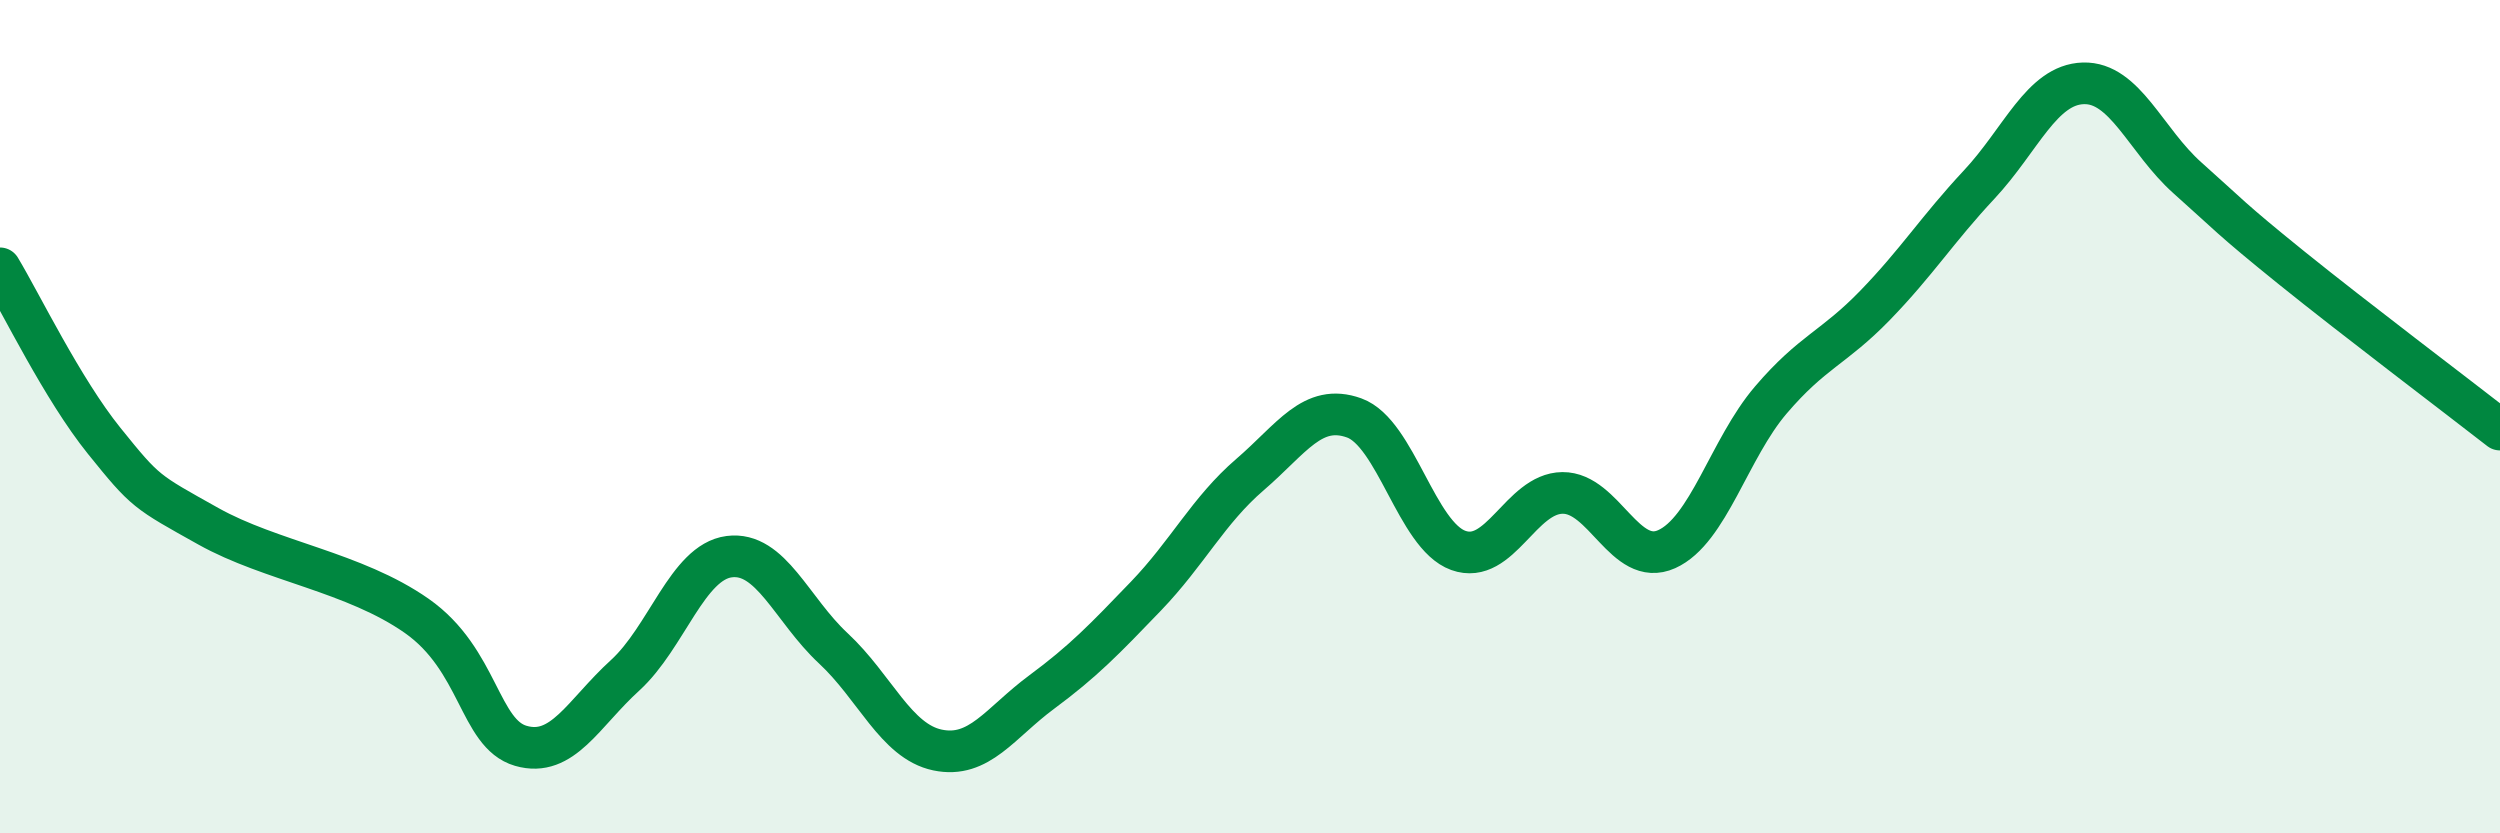
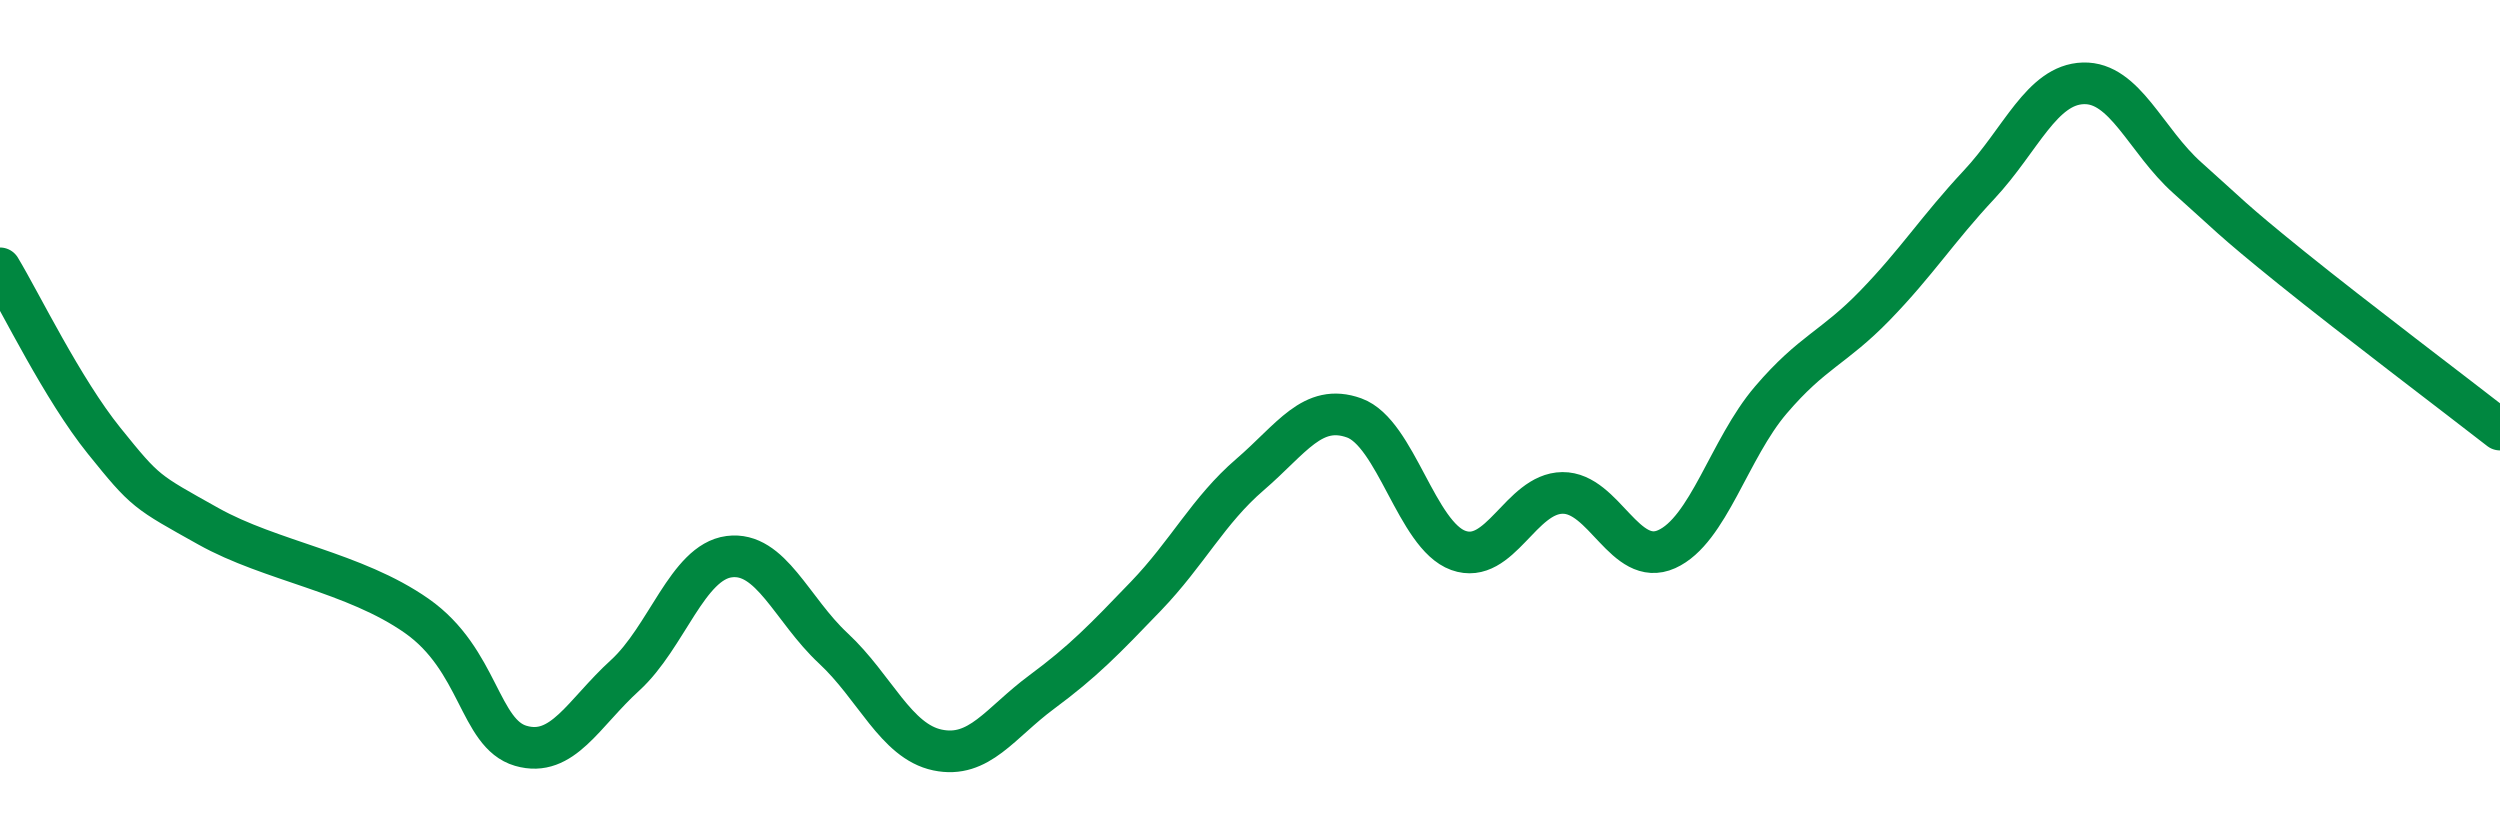
<svg xmlns="http://www.w3.org/2000/svg" width="60" height="20" viewBox="0 0 60 20">
-   <path d="M 0,6.44 C 0.5,7.27 1.5,9.34 2.5,10.58 C 3.5,11.82 3.5,11.79 5,12.63 C 6.5,13.47 8.5,13.73 10,14.78 C 11.5,15.83 11.5,17.61 12.5,17.9 C 13.5,18.19 14,17.12 15,16.21 C 16,15.3 16.5,13.49 17.5,13.36 C 18.5,13.23 19,14.63 20,15.56 C 21,16.49 21.5,17.79 22.5,18 C 23.5,18.21 24,17.35 25,16.61 C 26,15.87 26.5,15.35 27.5,14.31 C 28.5,13.27 29,12.25 30,11.39 C 31,10.53 31.5,9.67 32.5,10.03 C 33.5,10.39 34,12.85 35,13.21 C 36,13.57 36.5,11.84 37.5,11.83 C 38.5,11.82 39,13.63 40,13.18 C 41,12.73 41.5,10.77 42.5,9.6 C 43.5,8.43 44,8.36 45,7.33 C 46,6.3 46.5,5.5 47.5,4.43 C 48.5,3.36 49,2.03 50,2 C 51,1.97 51.5,3.38 52.5,4.27 C 53.5,5.16 53.5,5.22 55,6.43 C 56.5,7.64 59,9.53 60,10.31L60 20L0 20Z" fill="#008740" opacity="0.1" stroke-linecap="round" stroke-linejoin="round" />
  <path d="M 0,6.44 C 0.5,7.27 1.5,9.34 2.5,10.58 C 3.5,11.82 3.5,11.79 5,12.63 C 6.5,13.47 8.5,13.73 10,14.78 C 11.5,15.83 11.5,17.61 12.5,17.9 C 13.5,18.19 14,17.12 15,16.21 C 16,15.3 16.5,13.49 17.5,13.36 C 18.5,13.23 19,14.63 20,15.56 C 21,16.49 21.5,17.79 22.5,18 C 23.5,18.21 24,17.35 25,16.61 C 26,15.87 26.5,15.35 27.5,14.31 C 28.5,13.27 29,12.25 30,11.39 C 31,10.53 31.5,9.67 32.5,10.03 C 33.5,10.39 34,12.85 35,13.21 C 36,13.57 36.5,11.84 37.5,11.83 C 38.5,11.82 39,13.63 40,13.18 C 41,12.73 41.5,10.77 42.5,9.6 C 43.5,8.43 44,8.36 45,7.33 C 46,6.3 46.5,5.5 47.5,4.43 C 48.5,3.36 49,2.03 50,2 C 51,1.97 51.5,3.38 52.5,4.27 C 53.5,5.16 53.5,5.22 55,6.43 C 56.5,7.64 59,9.53 60,10.31" stroke="#008740" stroke-width="1" fill="none" stroke-linecap="round" stroke-linejoin="round" />
</svg>